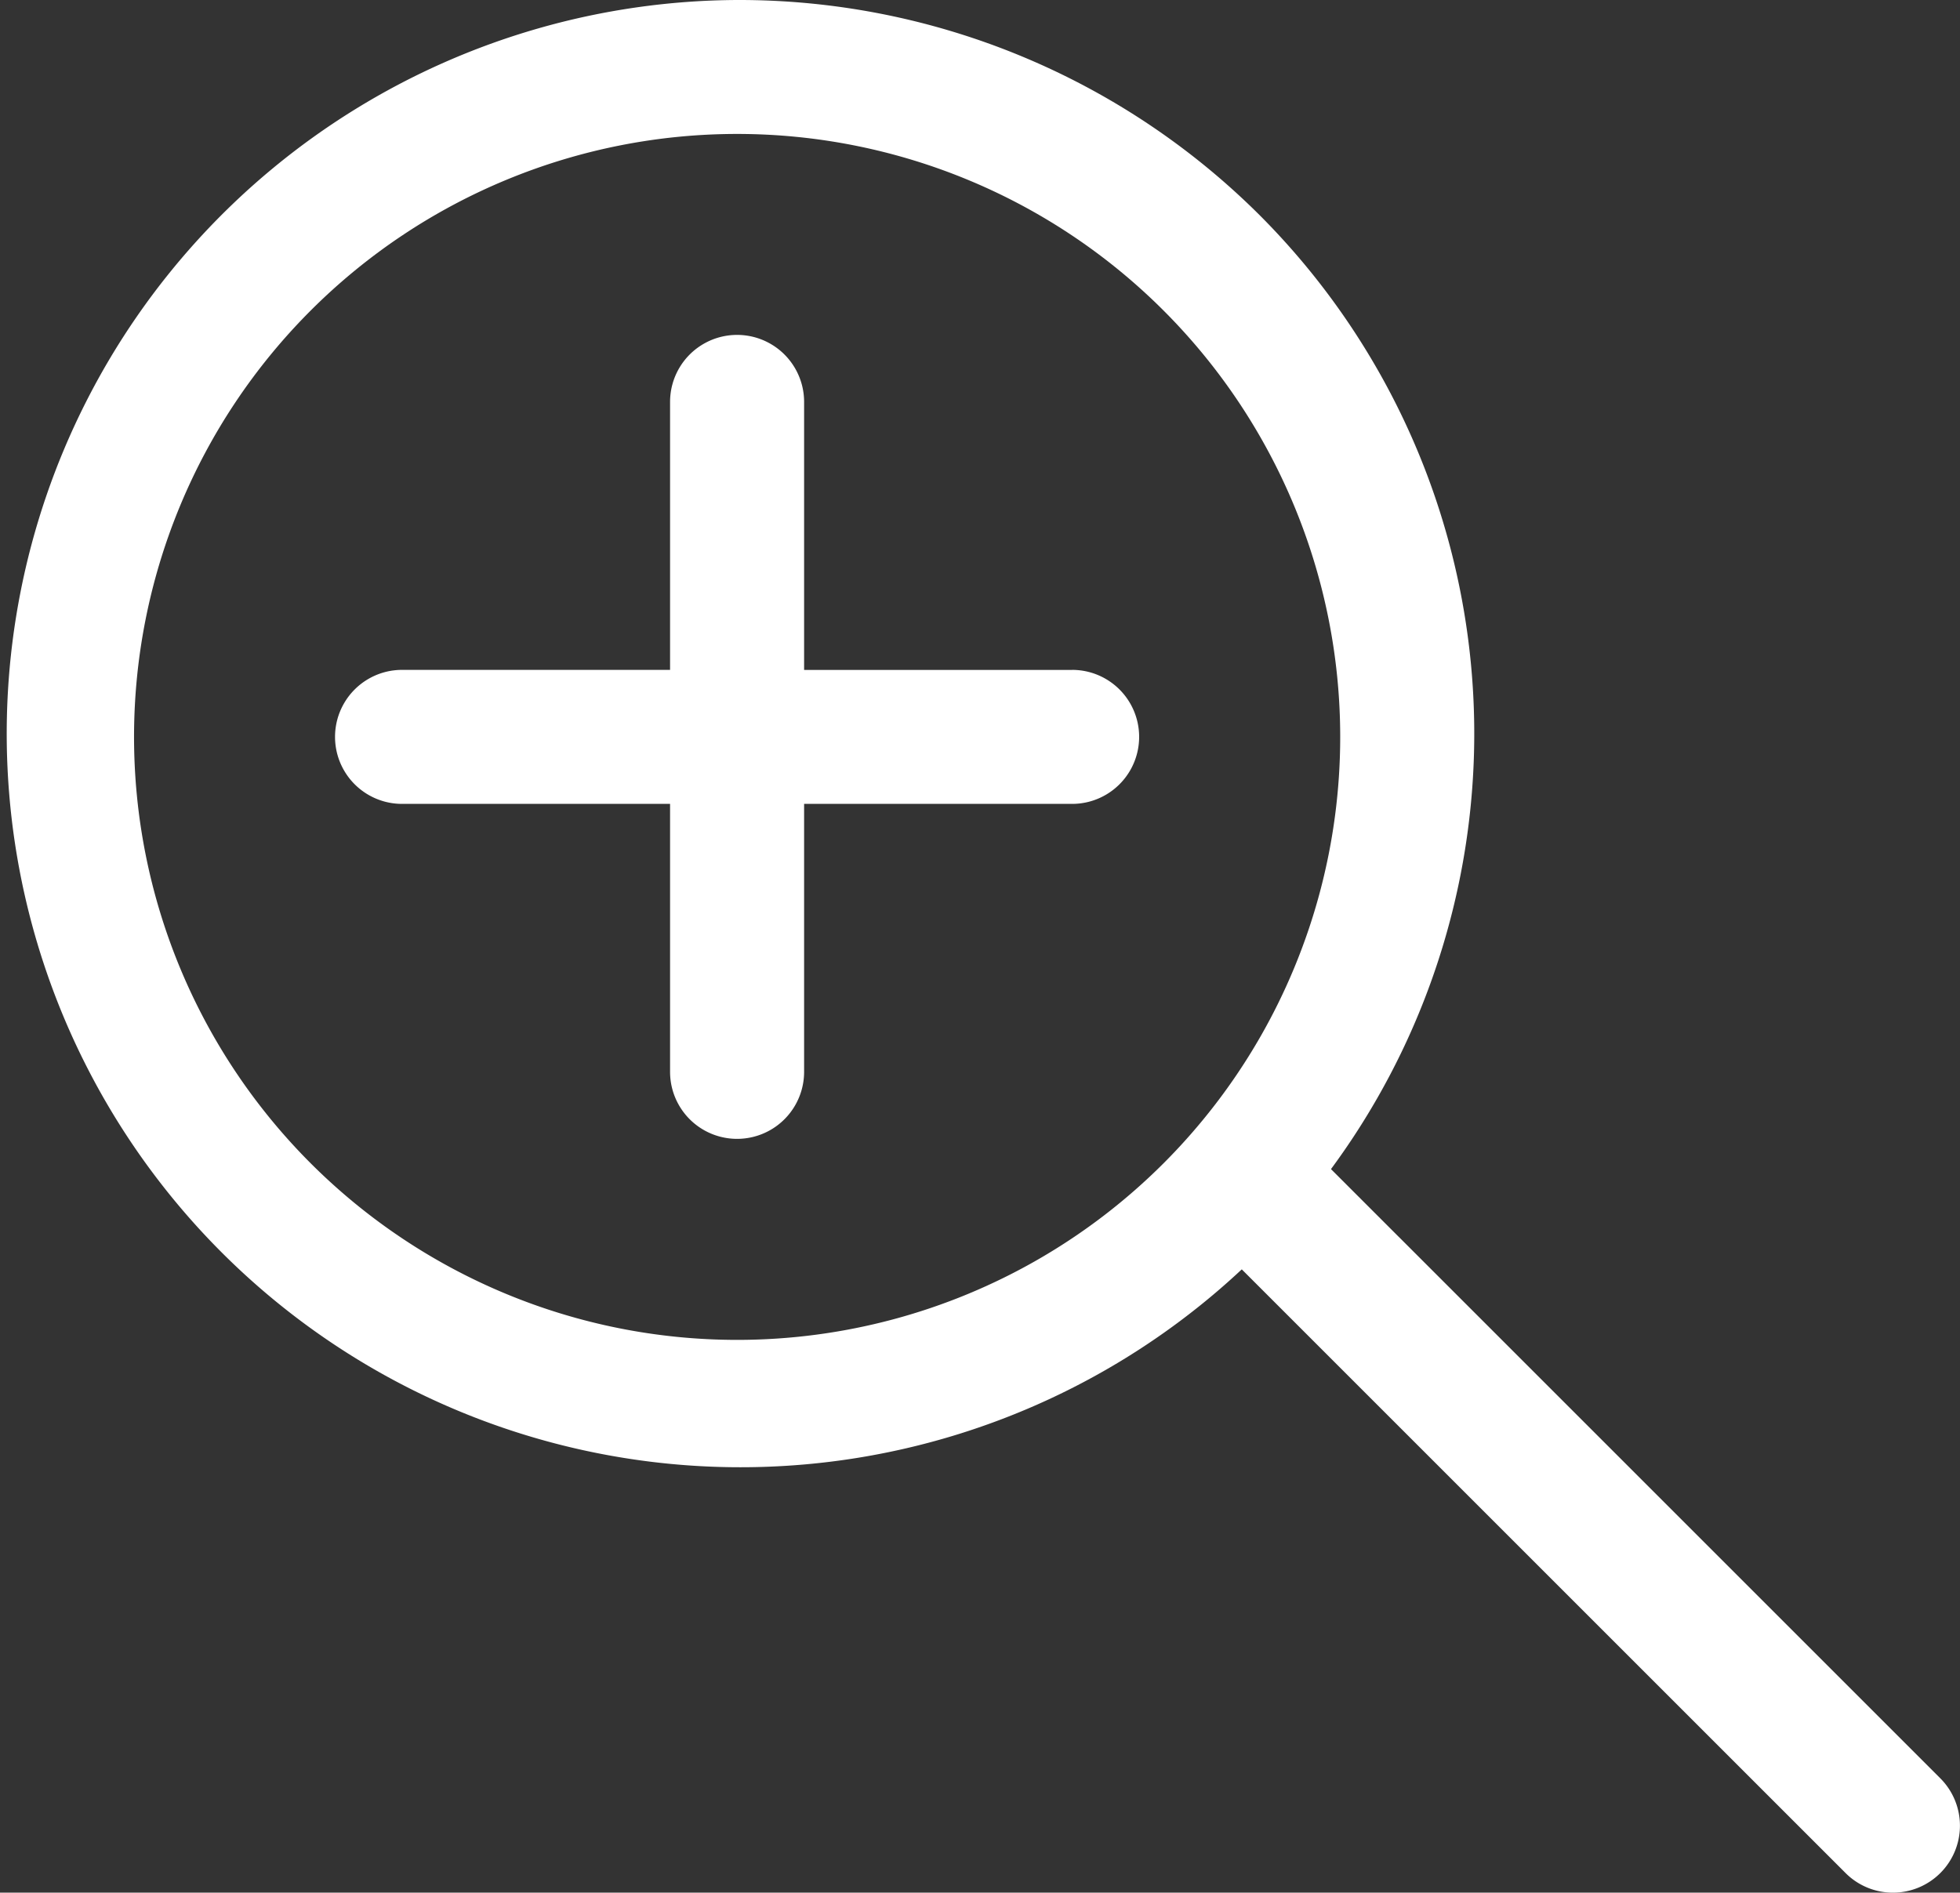
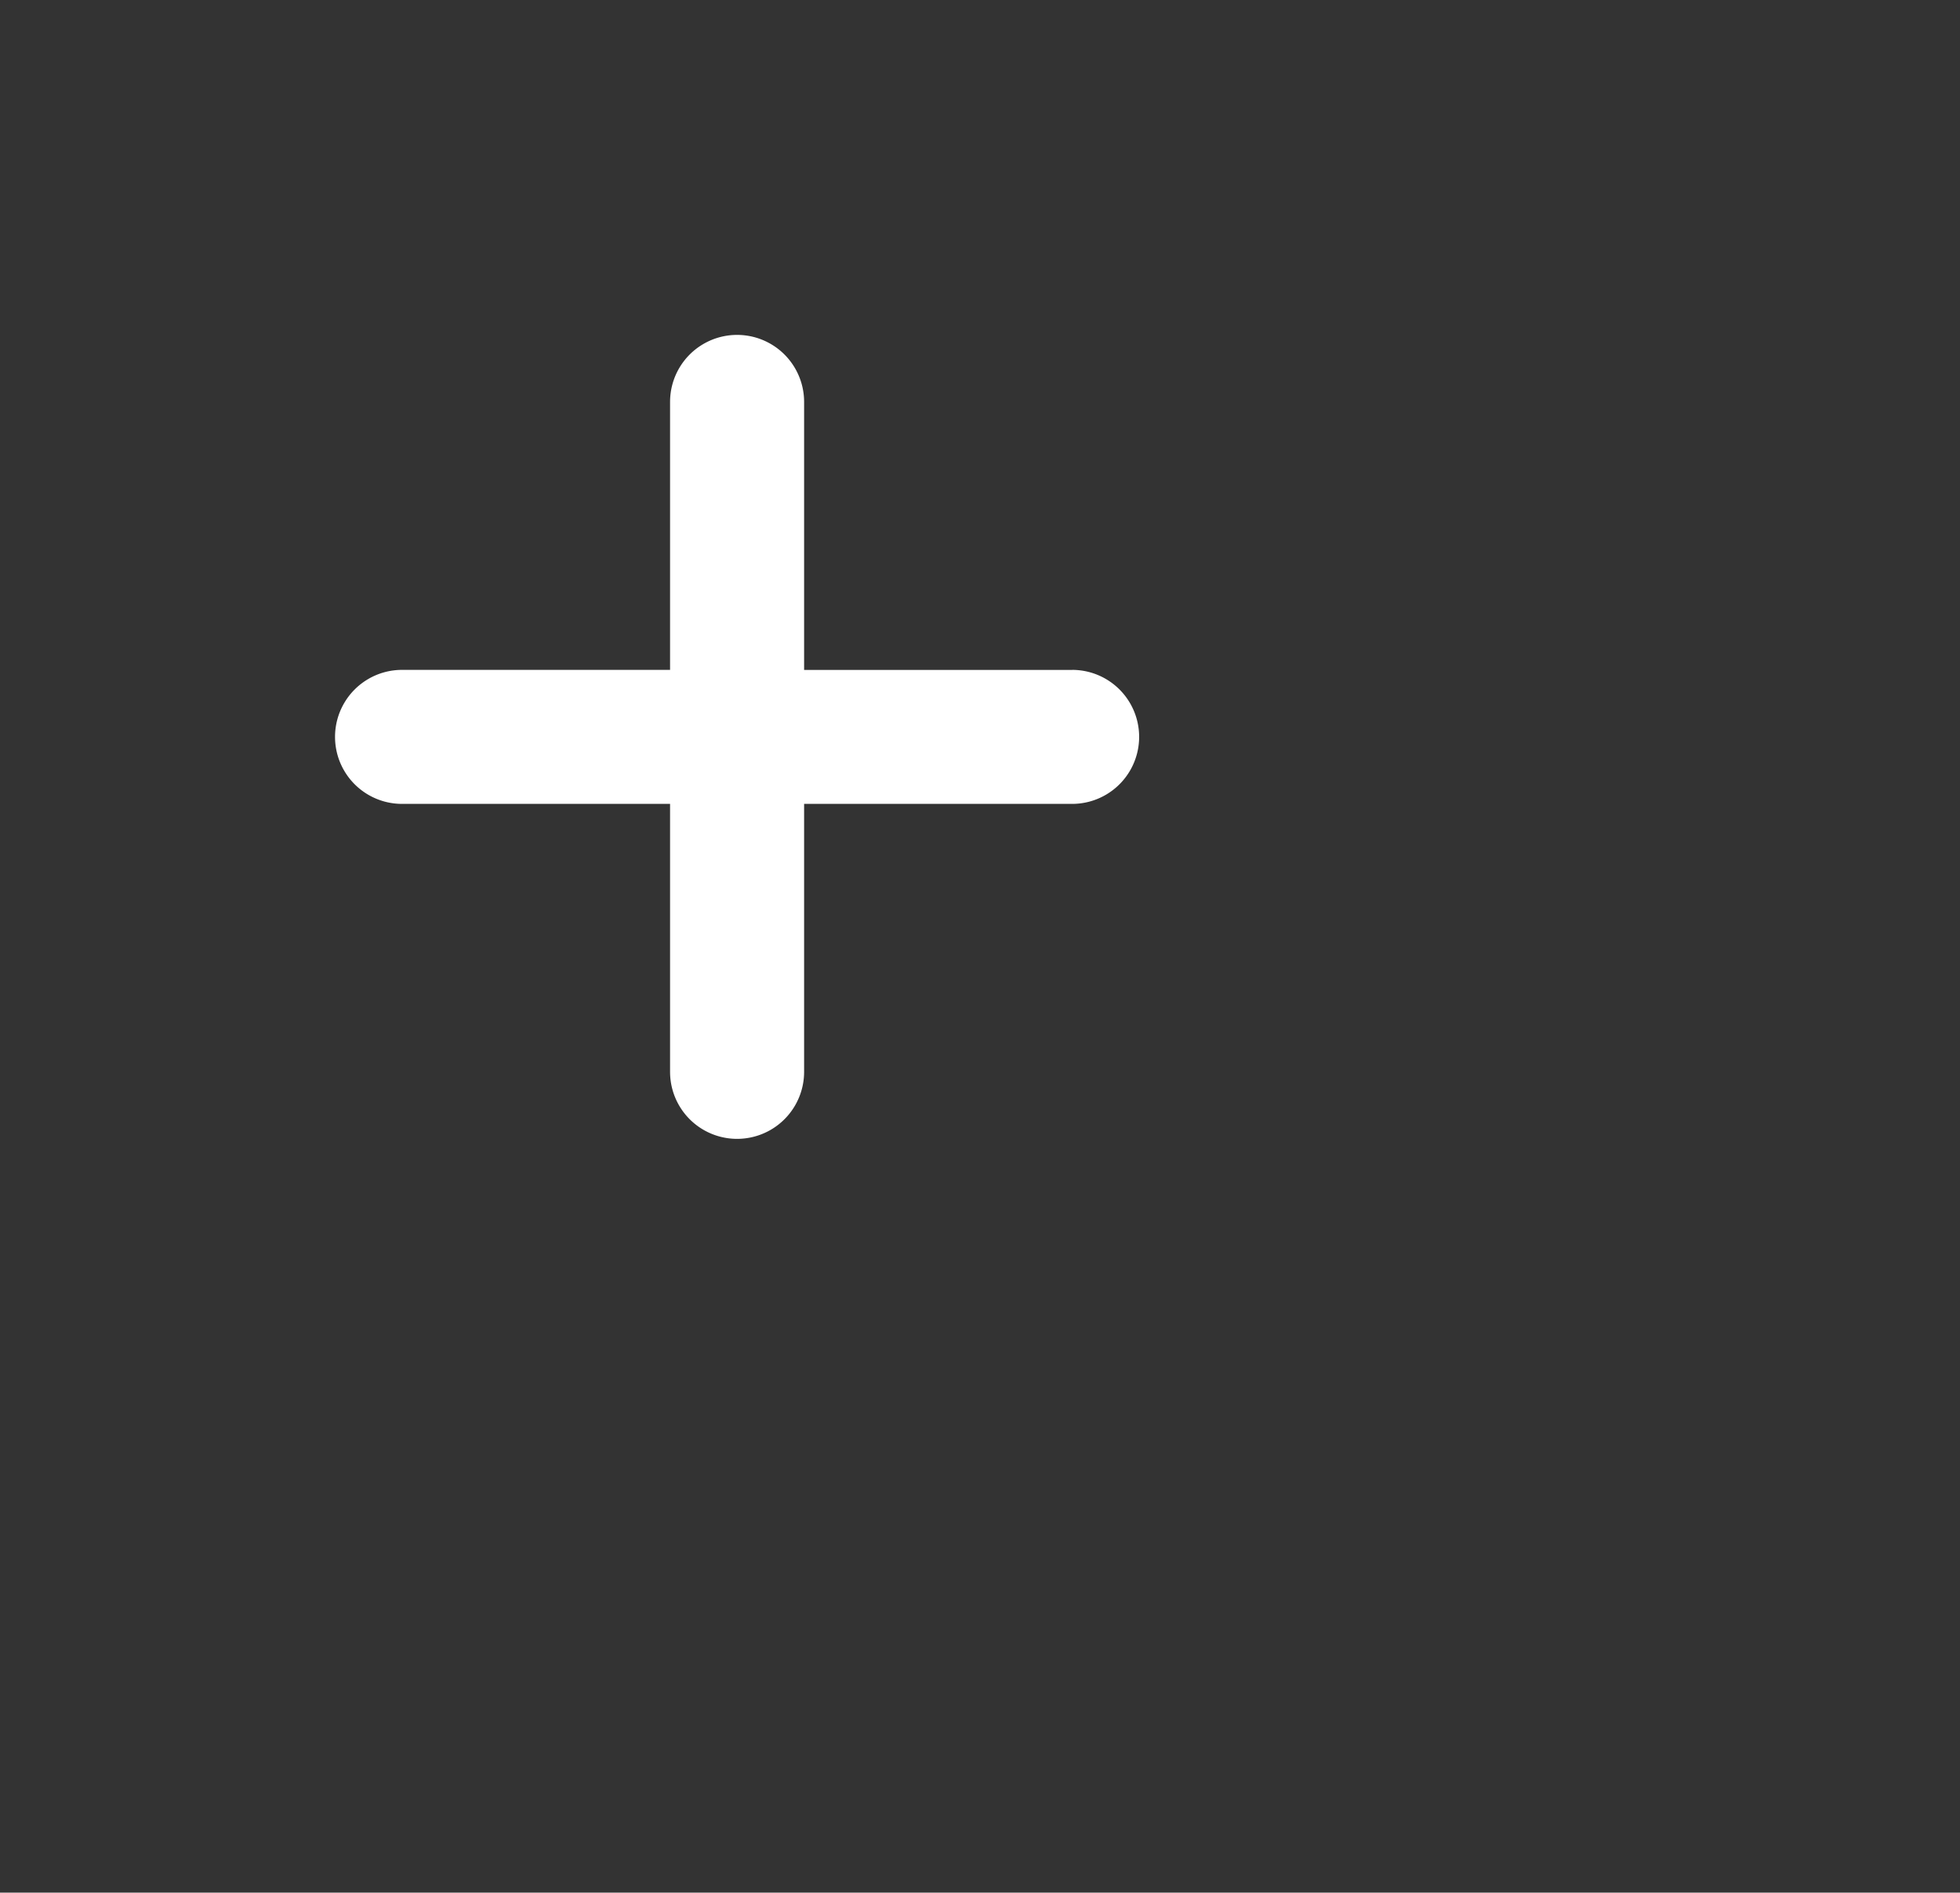
<svg xmlns="http://www.w3.org/2000/svg" width="28.031" height="27.073" viewBox="0 0 28.031 27.073">
  <rect x="0" y="0" width="28.031" height="27.073" fill="#333333" stroke="none" />
  <g id="icon-zoom" transform="translate(-512 -315)">
-     <path id="Path_2" data-name="Path 2" d="M12.542,2A10.494,10.494,0,1,0,20.01,5.073,10.542,10.542,0,0,0,12.542,2Zm0,19.166a8.625,8.625,0,1,1,8.625-8.625A8.625,8.625,0,0,1,12.542,21.166Z" transform="translate(510 313)" fill="#fff" />
    <path id="Path_3" data-name="Path 3" d="M22.542,16.792H18.708V12.958a.958.958,0,1,0-1.917,0v3.833H12.958a.958.958,0,1,0,0,1.917h3.833v3.833a.958.958,0,1,0,1.917,0V18.708h3.833a.958.958,0,1,0,0-1.917Z" transform="translate(504.792 307.791)" fill="#fff" />
-     <path id="Line_4" data-name="Line 4" d="M8.062,9.021a.955.955,0,0,1-.678-.281l-9.1-9.1a.958.958,0,0,1,0-1.355.958.958,0,0,1,1.355,0l9.1,9.1a.958.958,0,0,1-.678,1.636Z" transform="translate(531.01 333.052)" fill="#fff" />
  </g>
</svg>